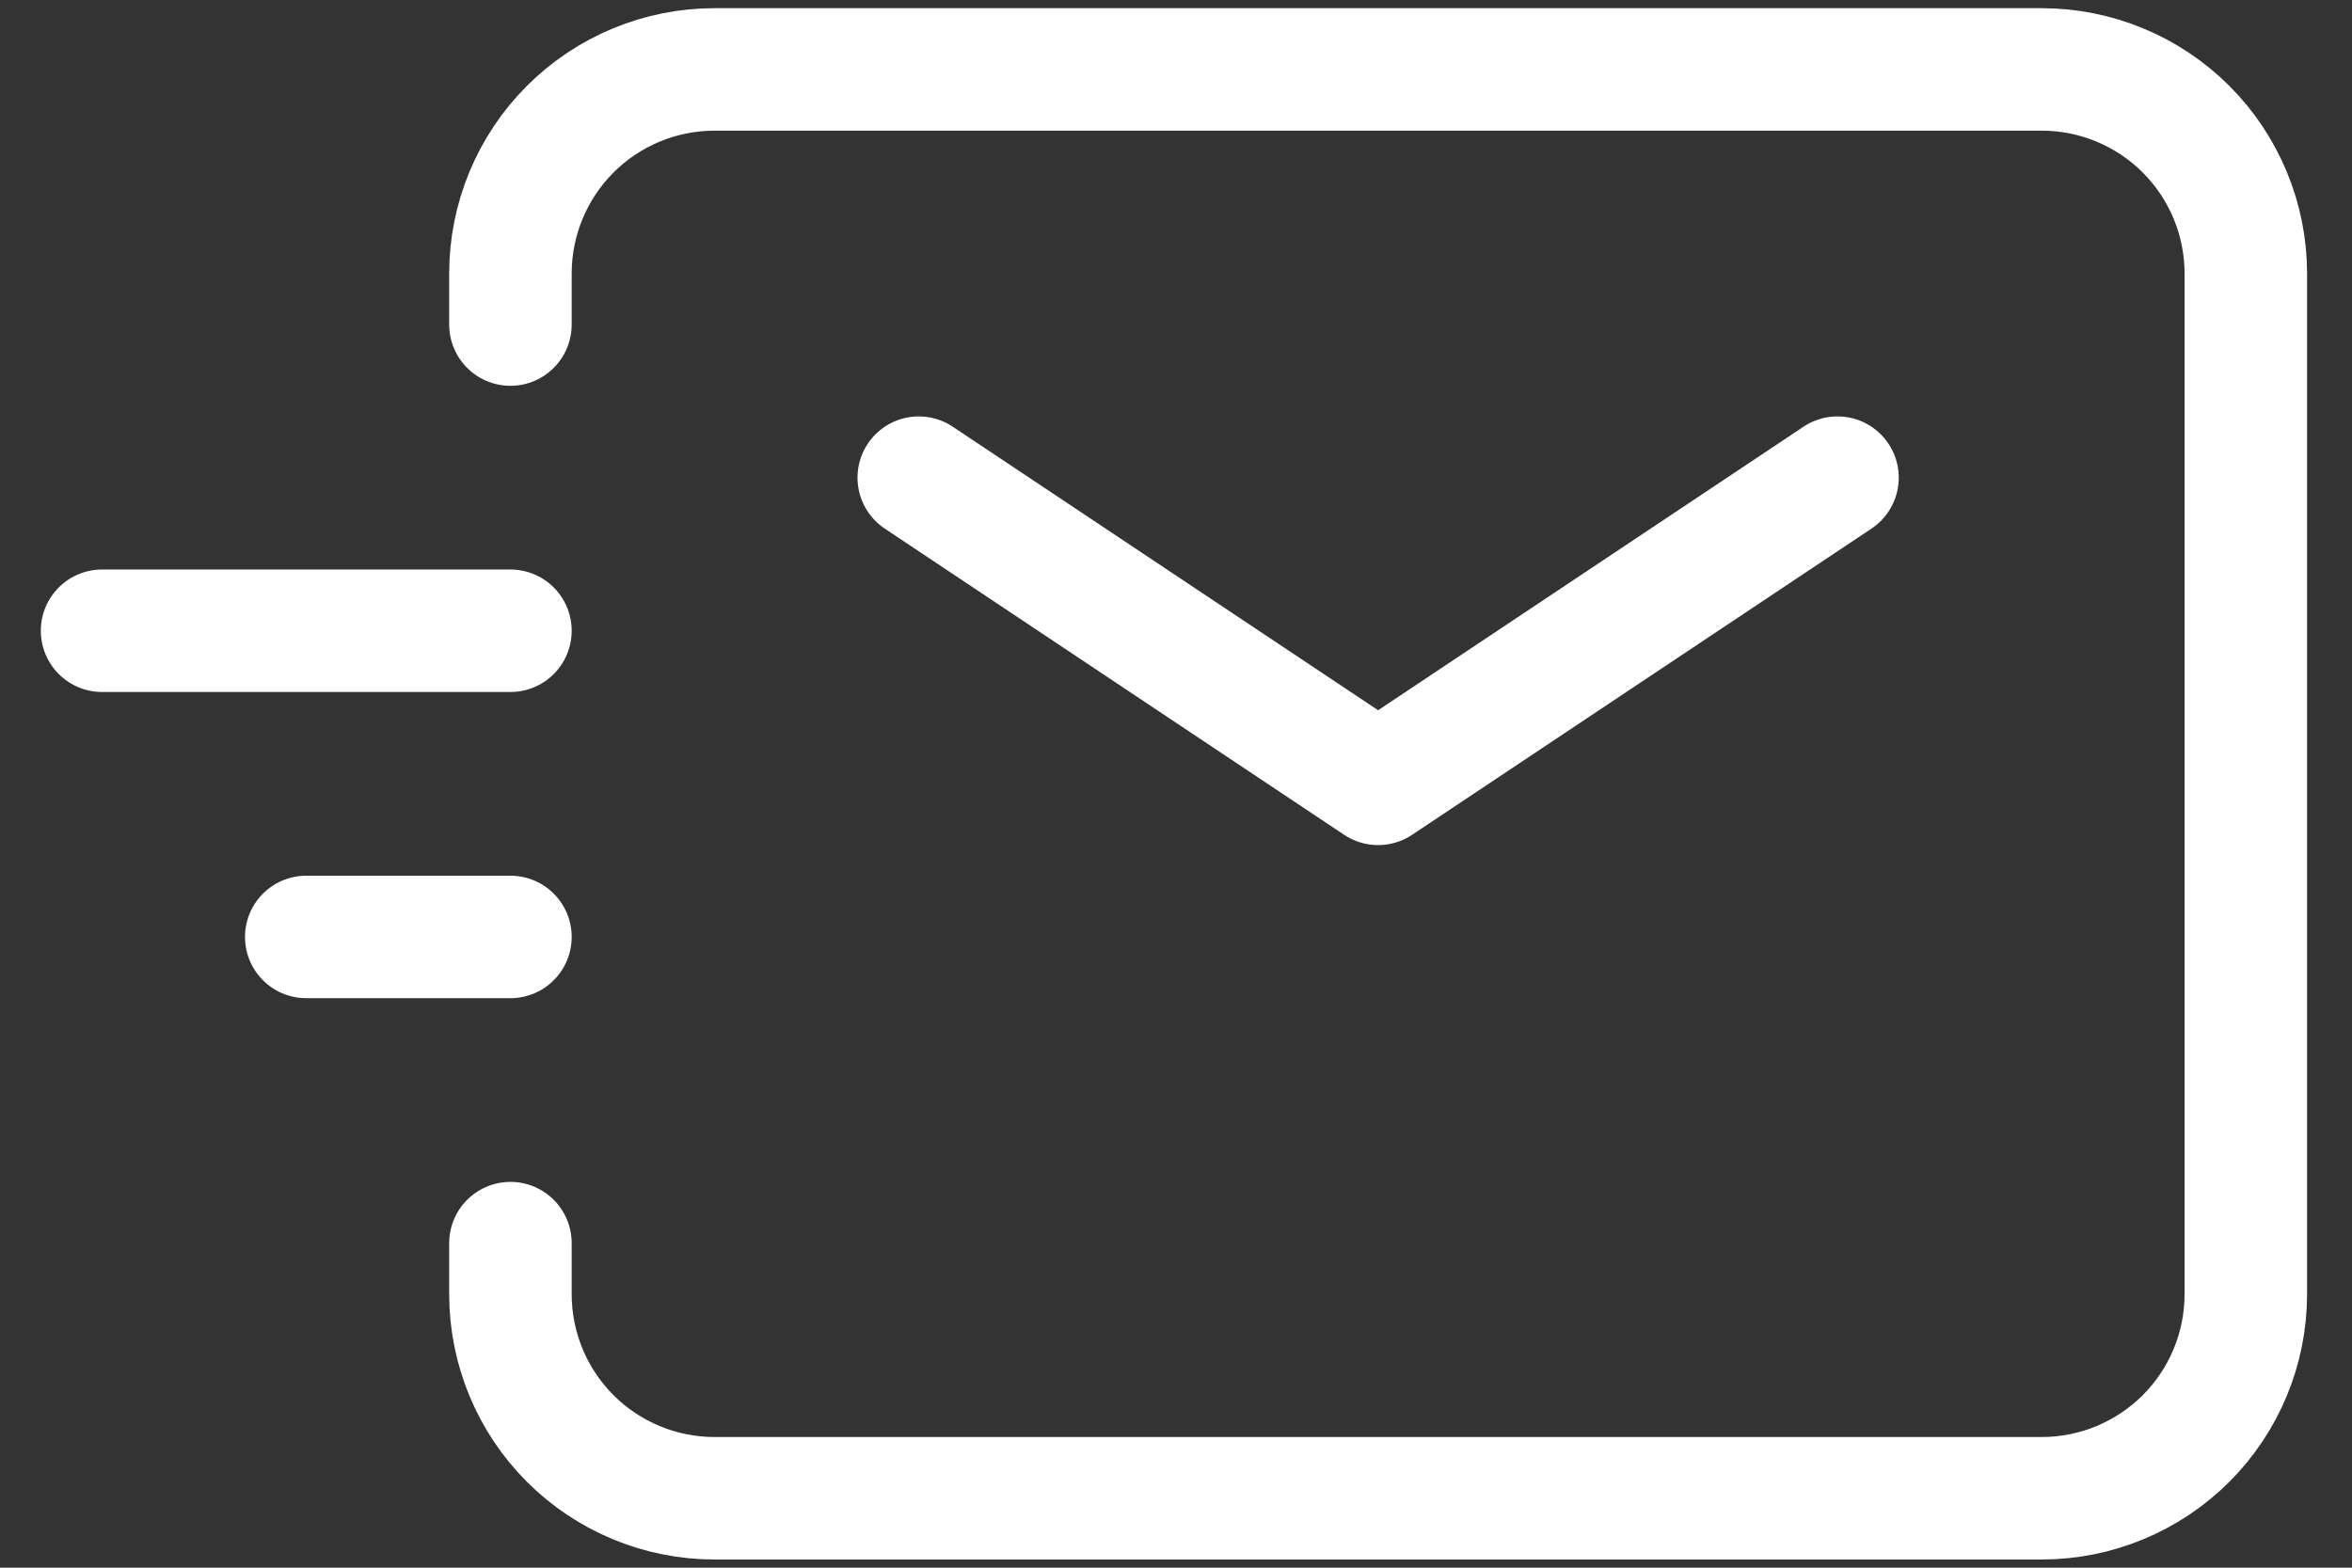
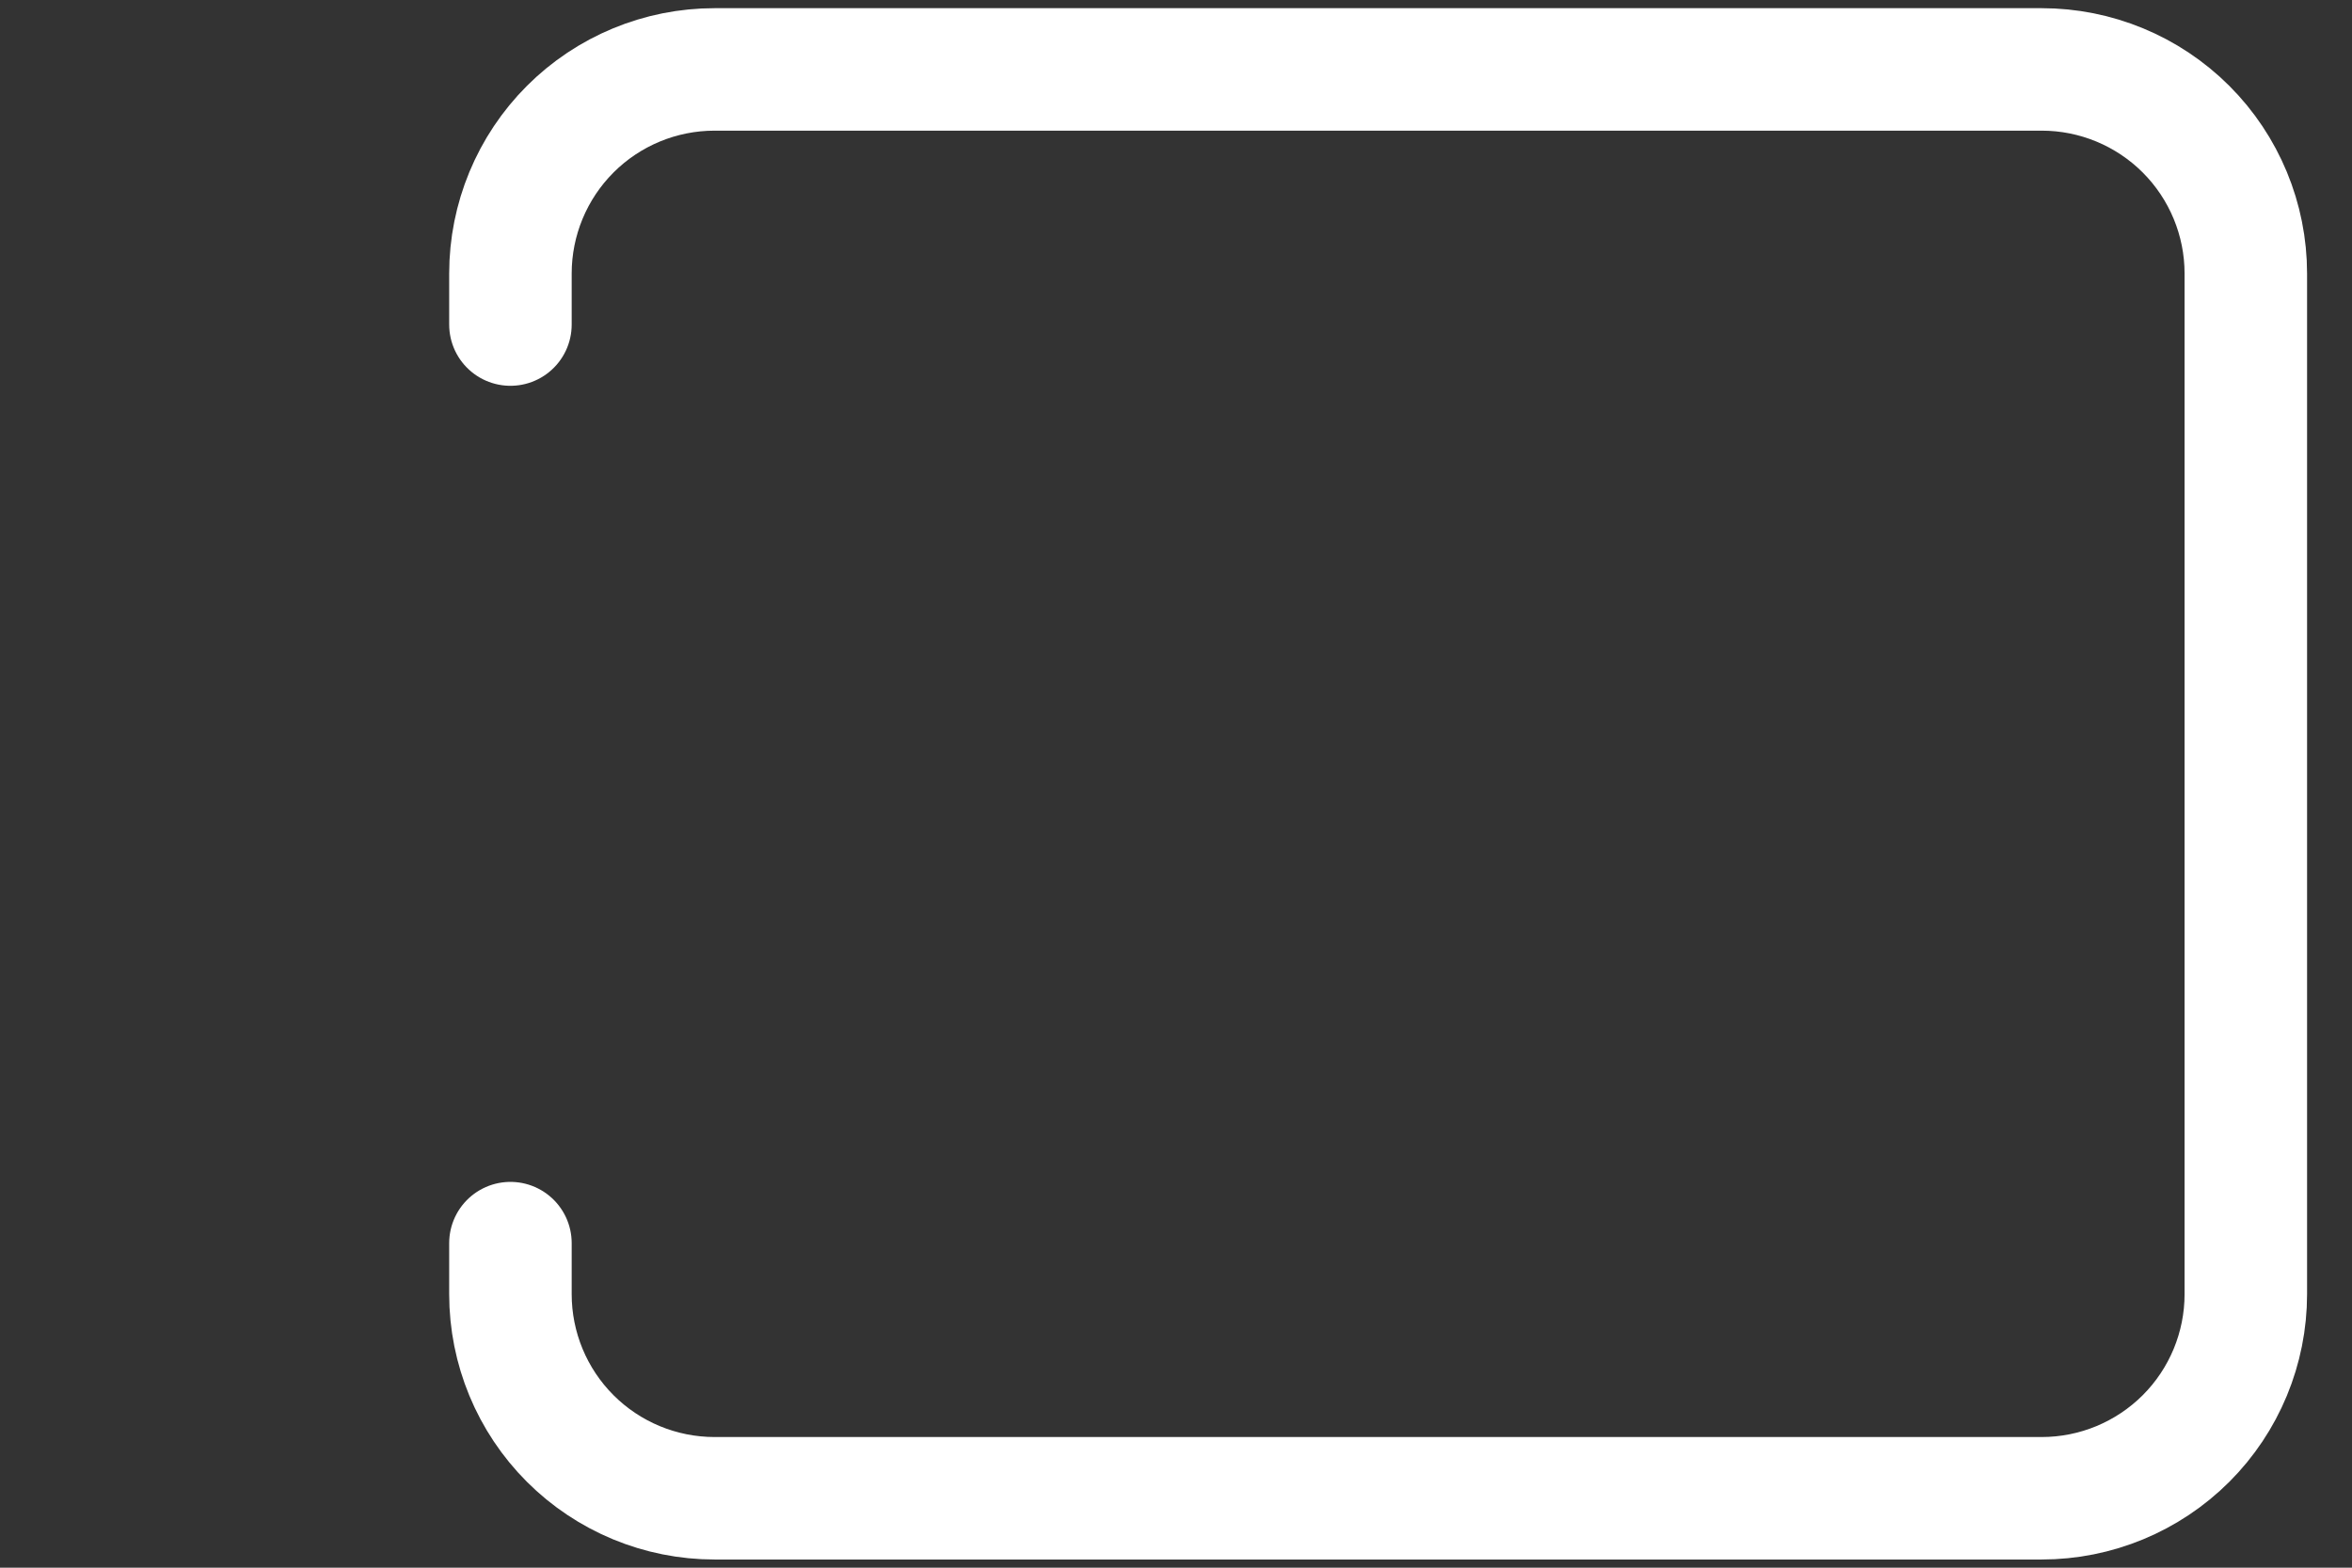
<svg xmlns="http://www.w3.org/2000/svg" width="48" height="32" viewBox="0 0 48 32" fill="none">
  <rect x="0" y="0" width="48" height="32" fill="#333333" stroke="none" />
-   <path d="M18.75 9.75L28.125 16L37.5 9.75M6.25 19.125H10.417M2.083 12.875H10.417" stroke="#FFFFFF" stroke-width="2.5" stroke-linecap="round" stroke-linejoin="round" />
  <path d="M10.417 6.625V5.583C10.417 4.478 10.856 3.419 11.637 2.637C12.418 1.856 13.478 1.417 14.583 1.417H41.667C42.772 1.417 43.831 1.856 44.613 2.637C45.394 3.419 45.833 4.478 45.833 5.583V26.417C45.833 27.522 45.394 28.582 44.613 29.363C43.831 30.144 42.772 30.583 41.667 30.583H14.583C13.478 30.583 12.418 30.144 11.637 29.363C10.856 28.582 10.417 27.522 10.417 26.417V25.375" stroke="#FFFFFF" stroke-width="2.5" stroke-linecap="round" />
</svg>